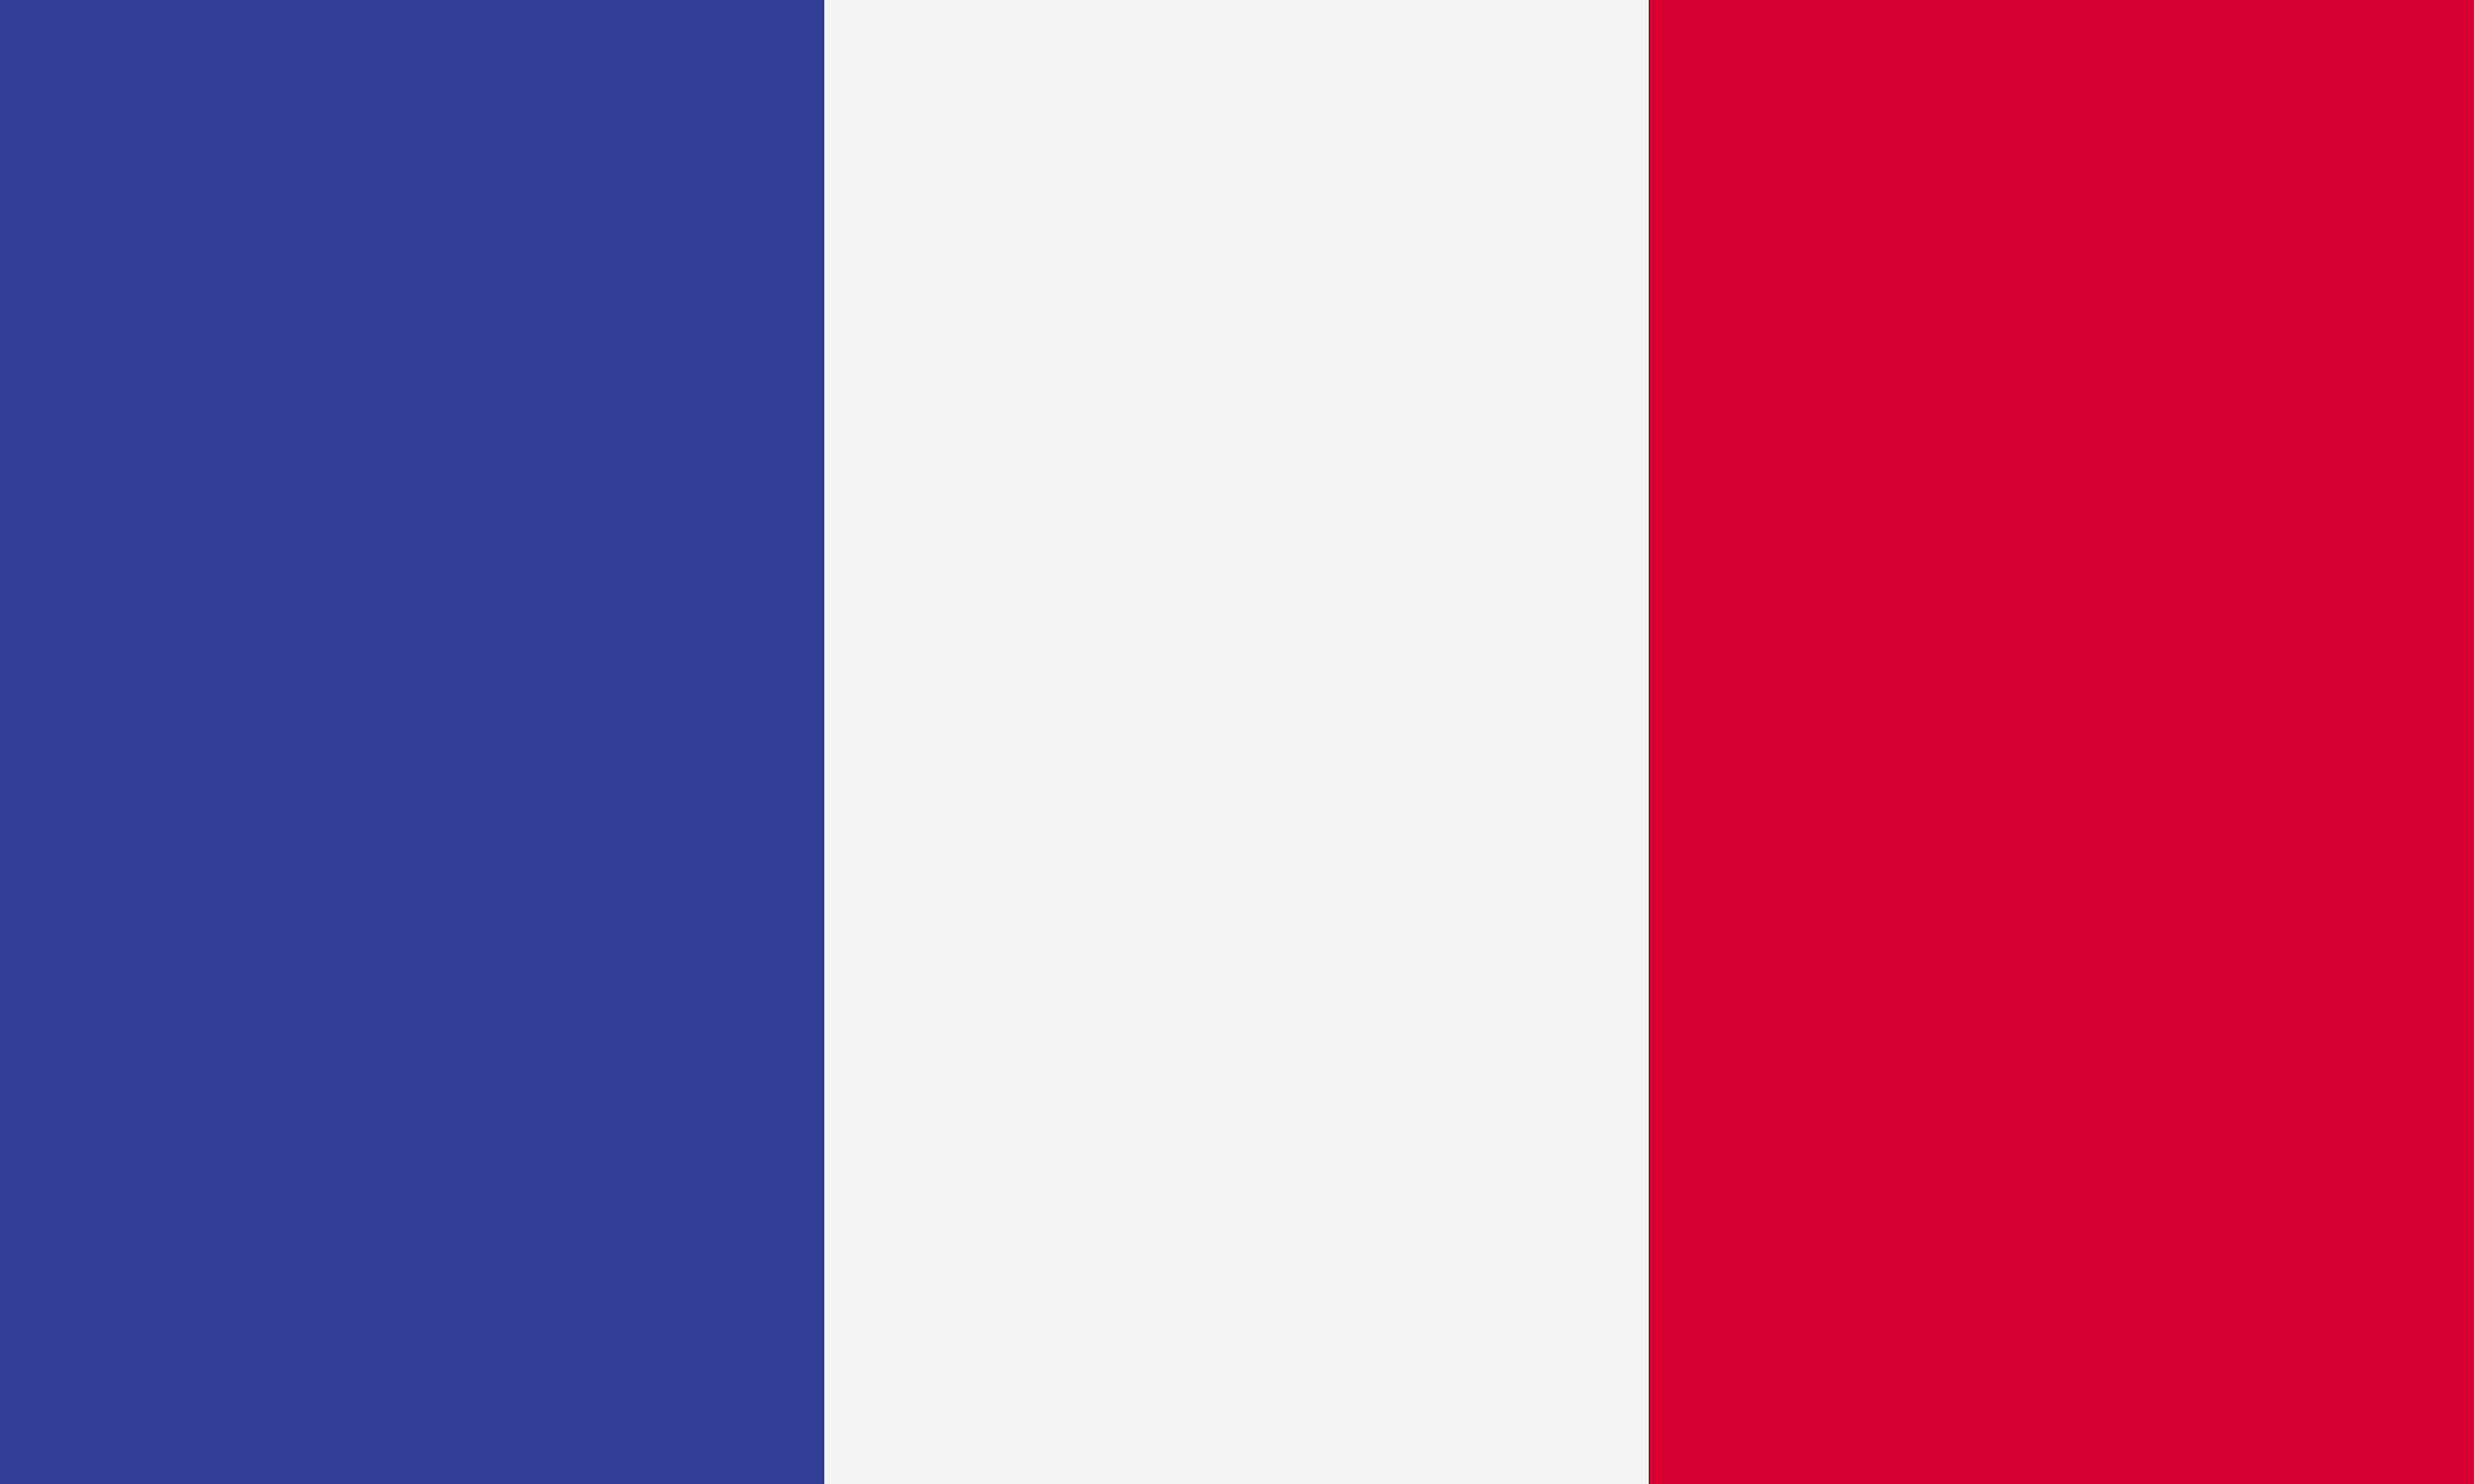
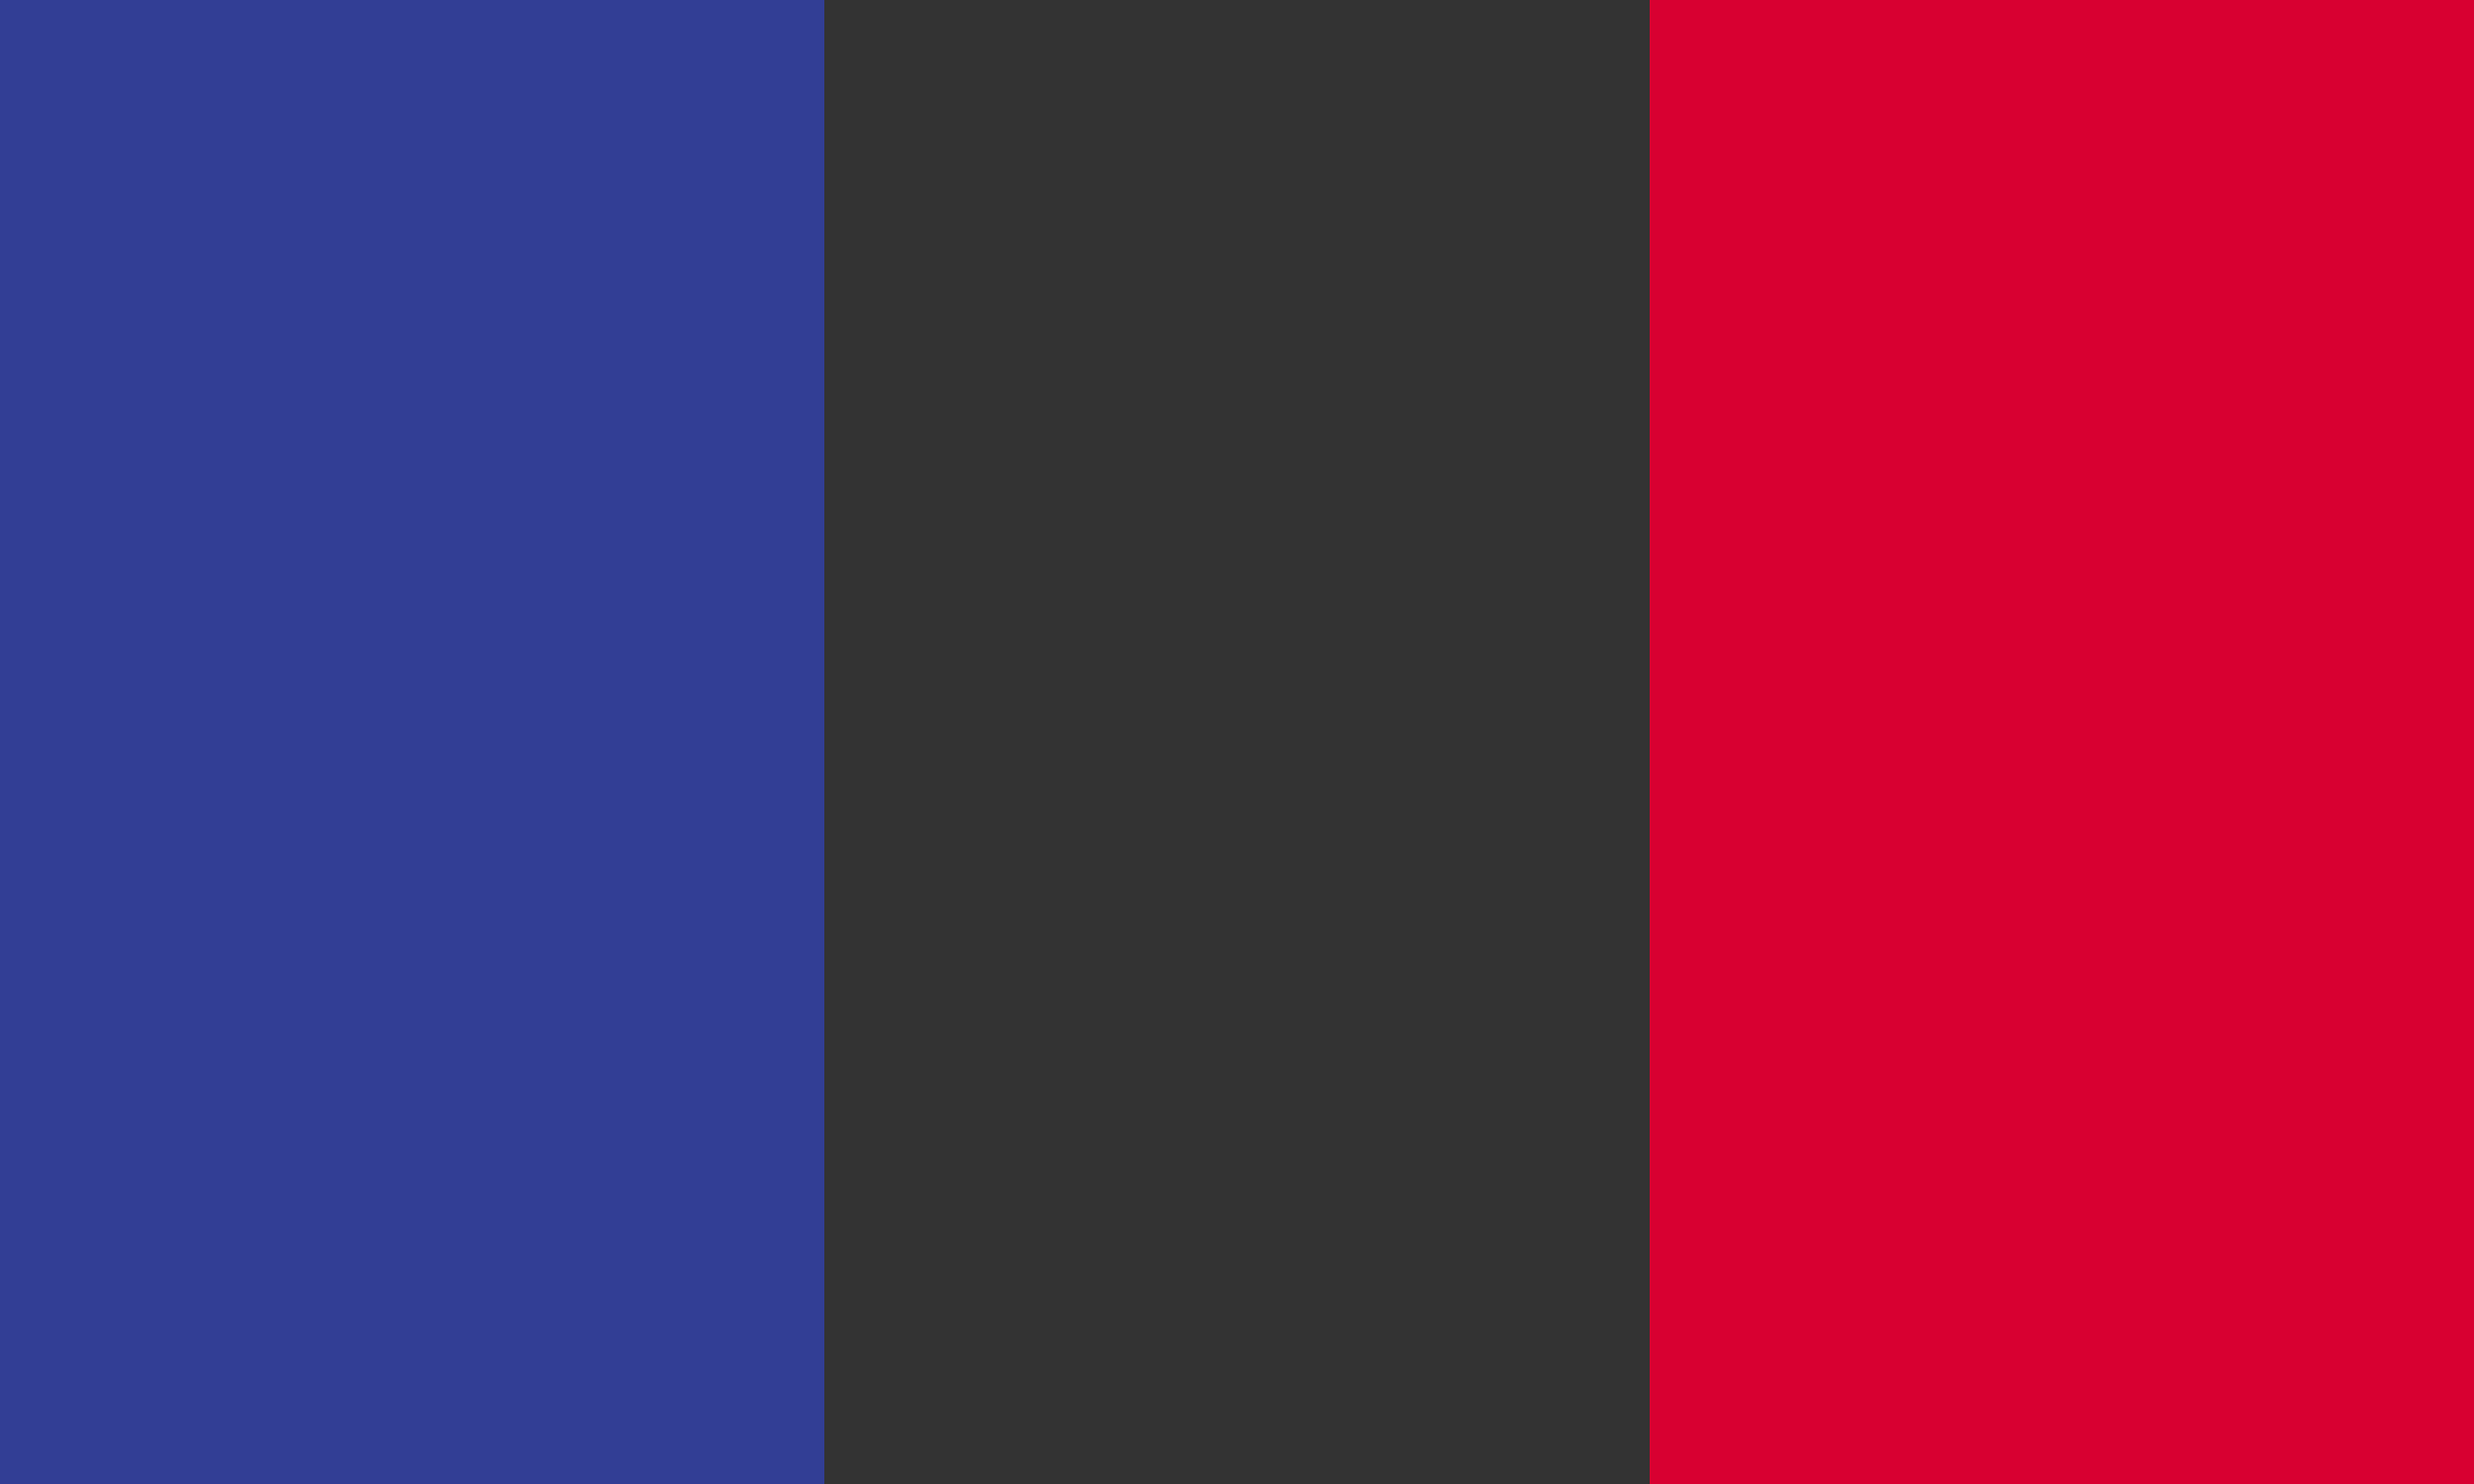
<svg xmlns="http://www.w3.org/2000/svg" id="Capa_1" viewBox="0 0 25 15">
  <rect x="0" y="0" width="25" height="15" fill="#333333" stroke="none" />
  <defs>
    <style>.cls-1{clip-path:url(#clippath);}.cls-2{fill:none;}.cls-2,.cls-3,.cls-4,.cls-5{stroke-width:0px;}.cls-3{fill:#d80031;}.cls-4{fill:#323e95;}.cls-5{fill:#f4f4f4;}</style>
    <clipPath id="clippath">
      <rect class="cls-2" width="25" height="15" />
    </clipPath>
  </defs>
  <g id="FRANCE">
    <g class="cls-1">
      <rect class="cls-4" width="8.33" height="15" />
-       <rect class="cls-5" x="8.33" width="8.33" height="15" />
      <rect class="cls-3" x="16.67" width="8.33" height="15" />
    </g>
  </g>
</svg>